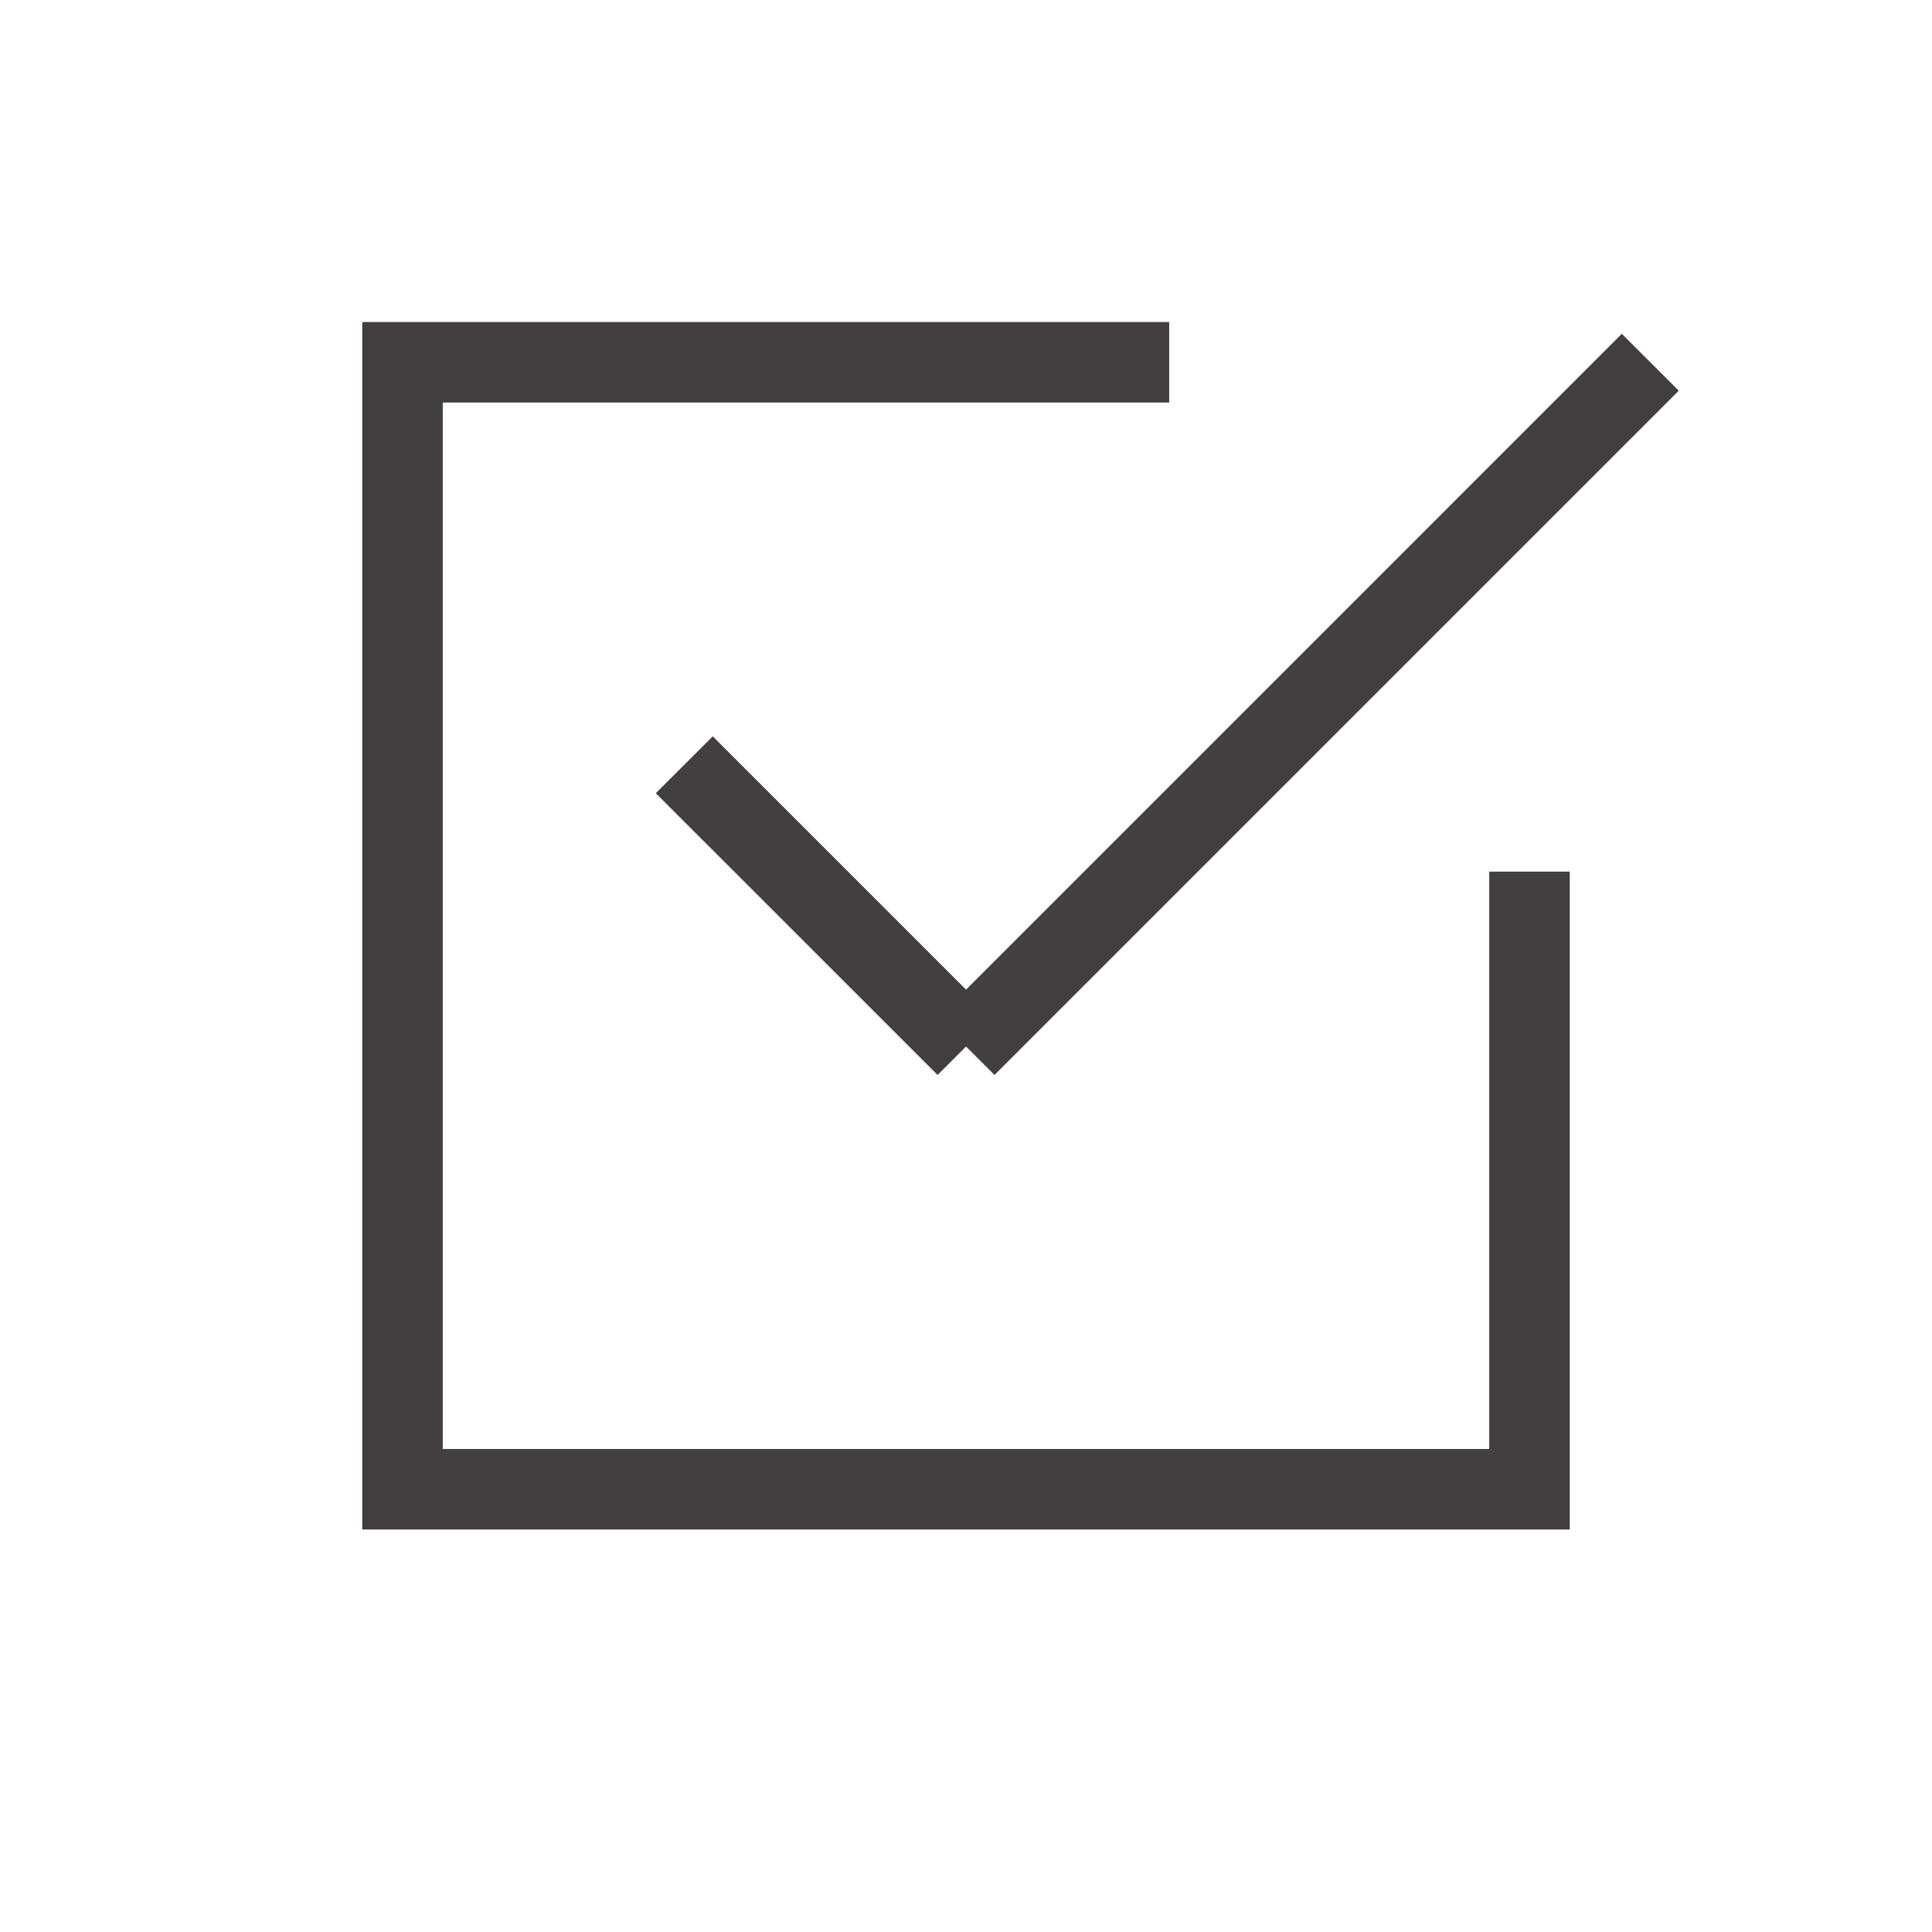
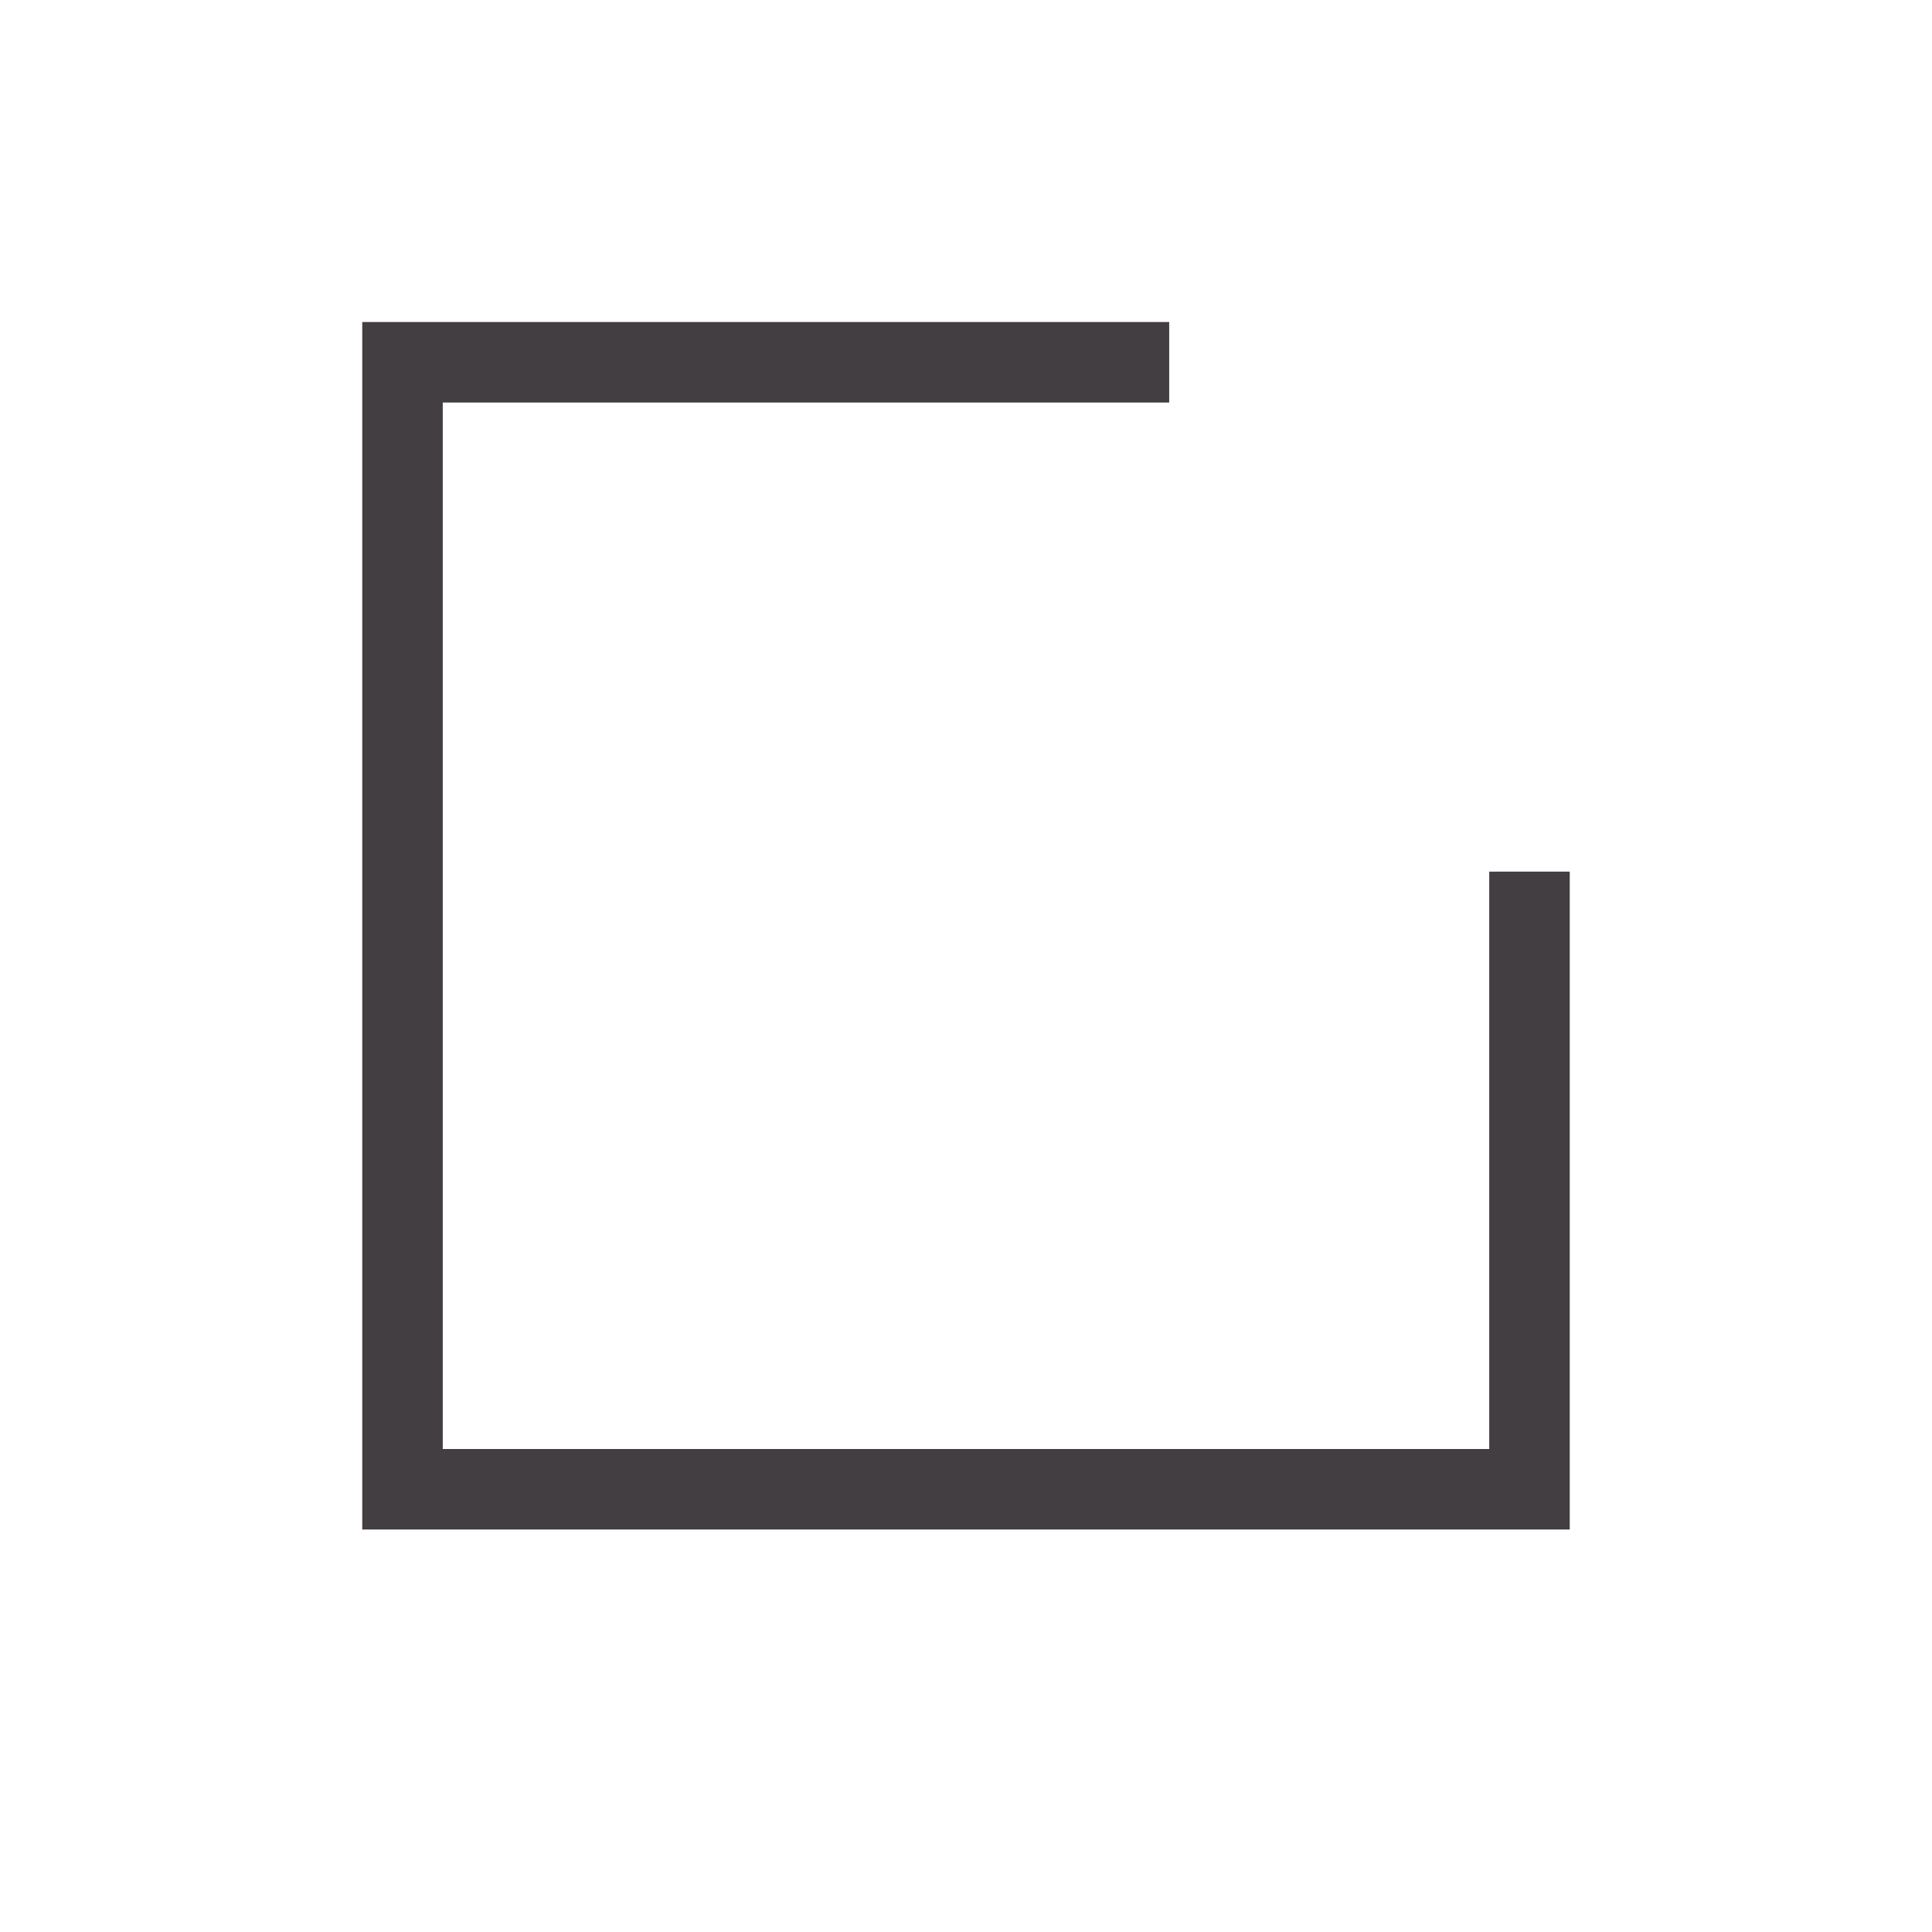
<svg xmlns="http://www.w3.org/2000/svg" width="40" height="40" viewBox="0 0 40 40" fill="none">
  <g clip-path="url(#clip0_254_4461)">
    <path d="M7.5 6.667V31.667H32.5V18.046H31.667H30.833V30H9.167V8.334H24.207V7.501V6.667H7.5Z" fill="#433E42" />
-     <path d="M14.757 15.245L14.167 15.834L19.412 21.078L14.167 15.834L13.578 16.423L19.412 22.256L20.001 21.667L20.59 22.256L28.822 14.024L34.757 8.089L33.578 6.911L27.846 12.644L20.001 20.489L14.757 15.245Z" fill="#433E42" />
  </g>
  <defs>
    <clipPath id="clip0_254_4461">
      <rect width="40" height="40" fill="white" />
    </clipPath>
  </defs>
</svg>